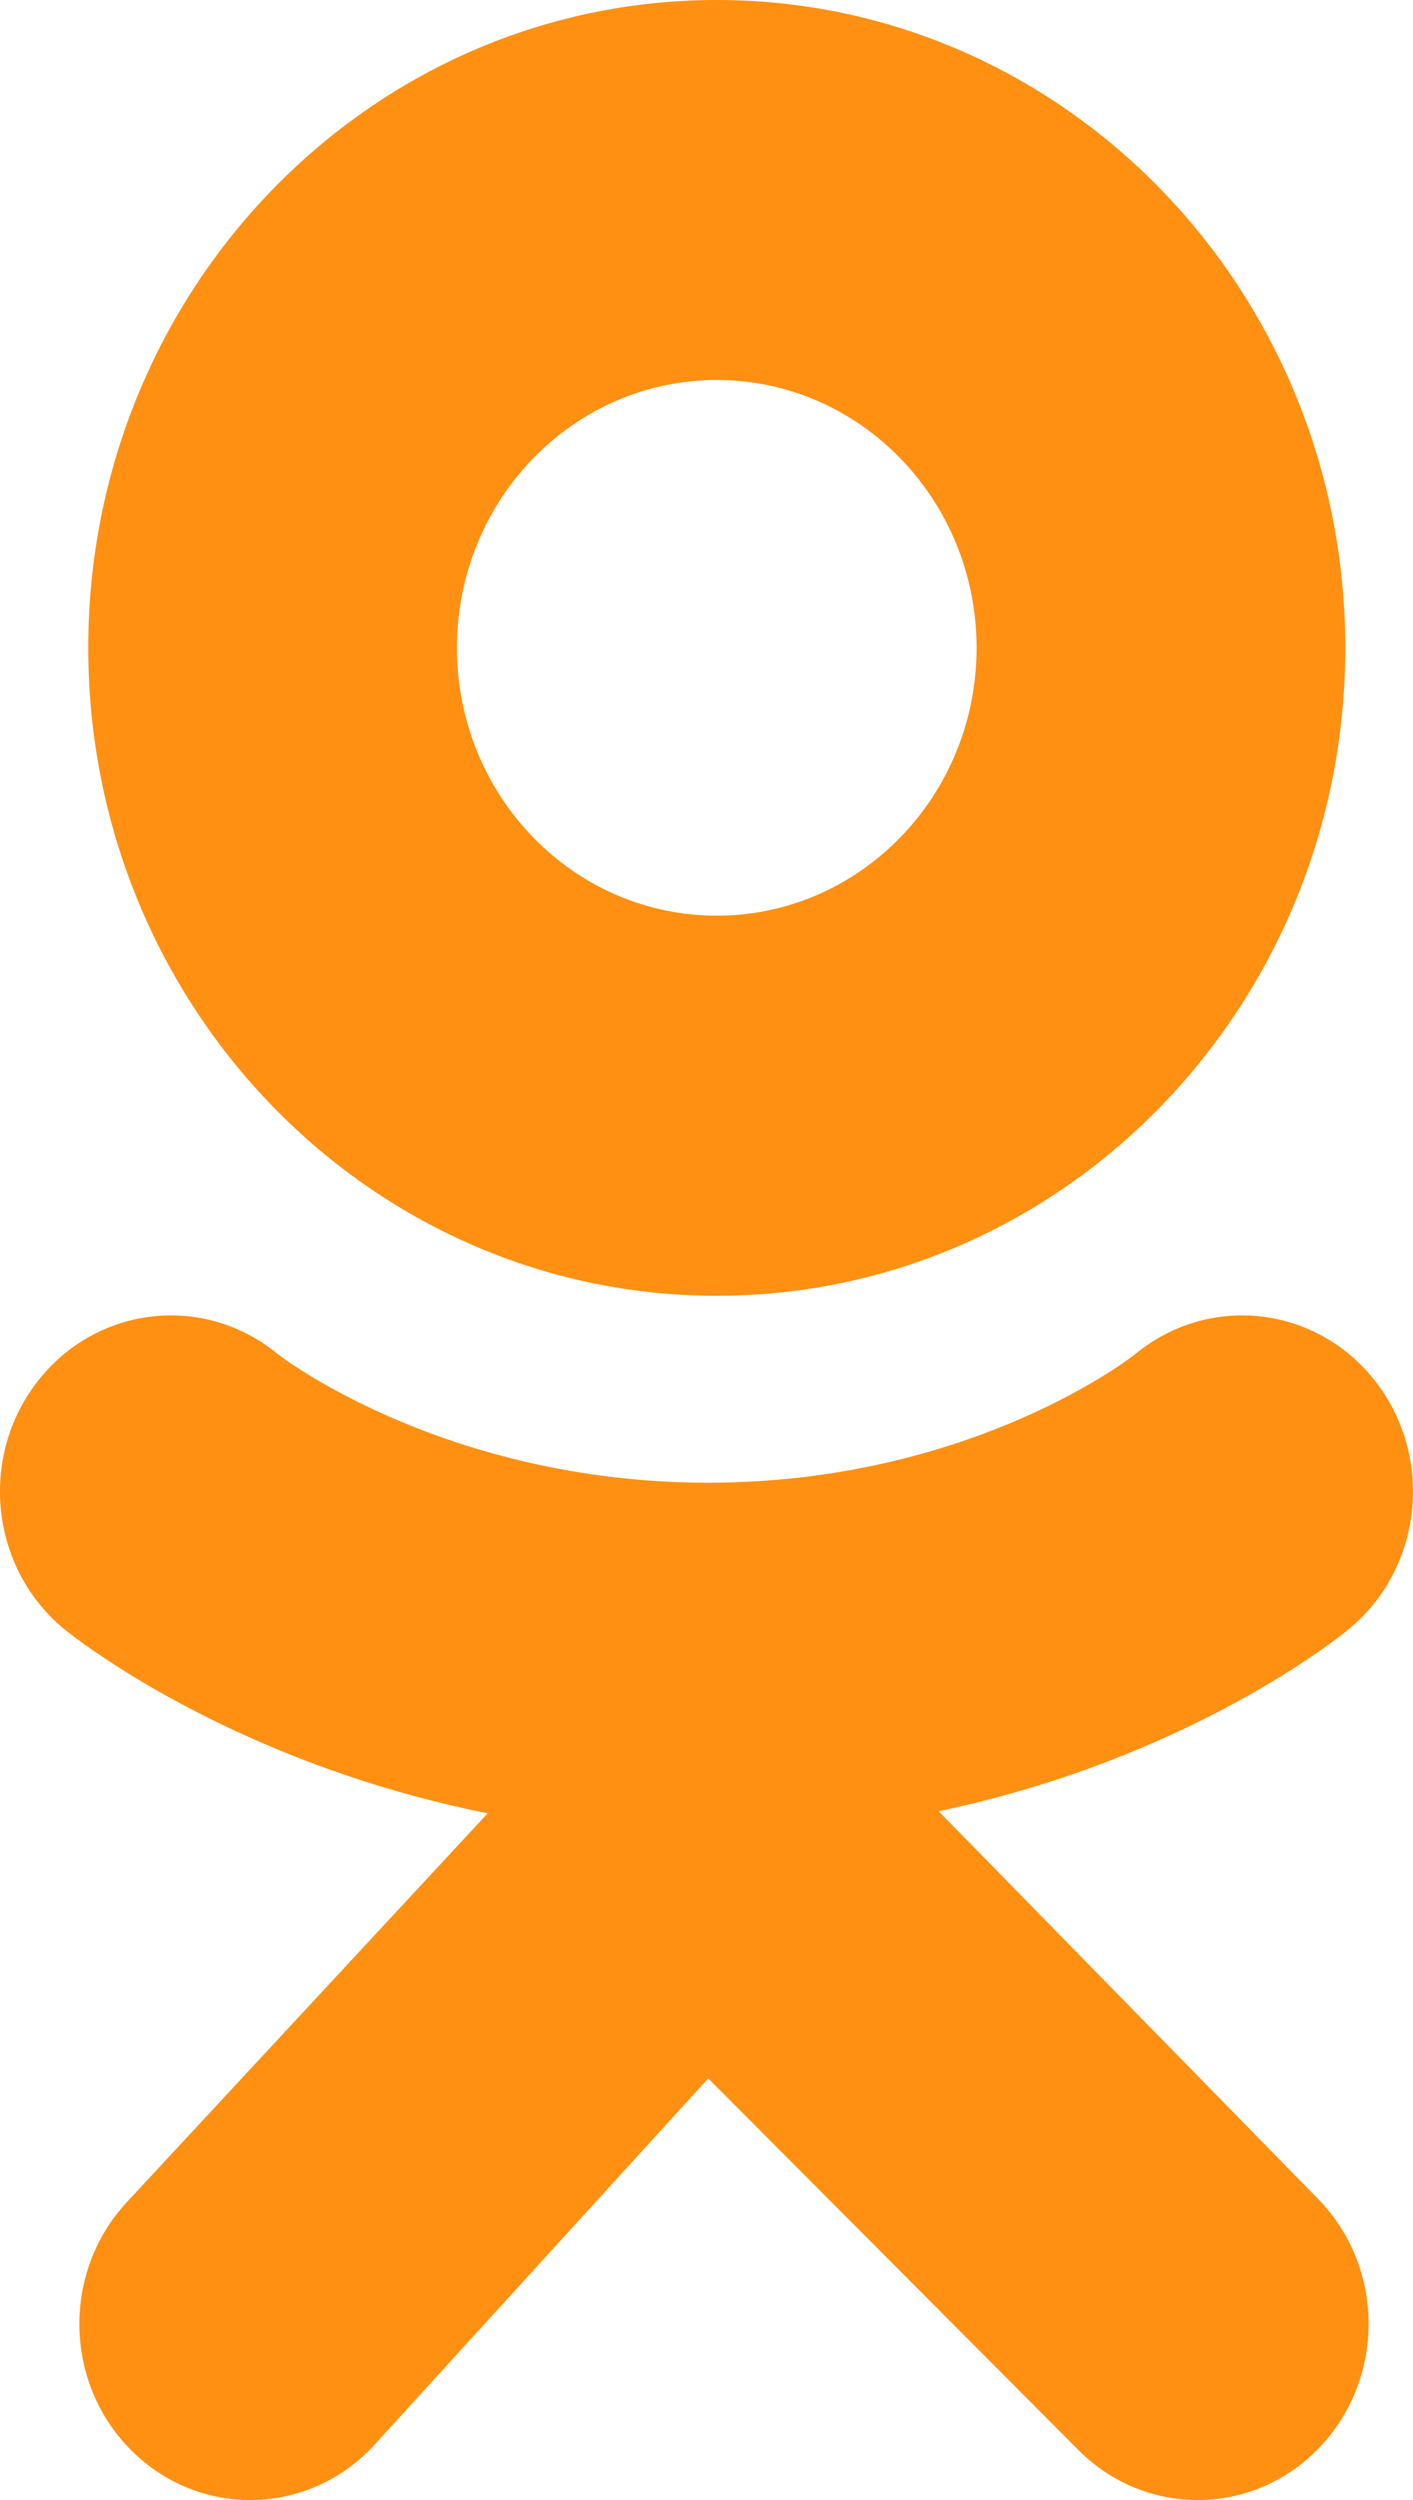
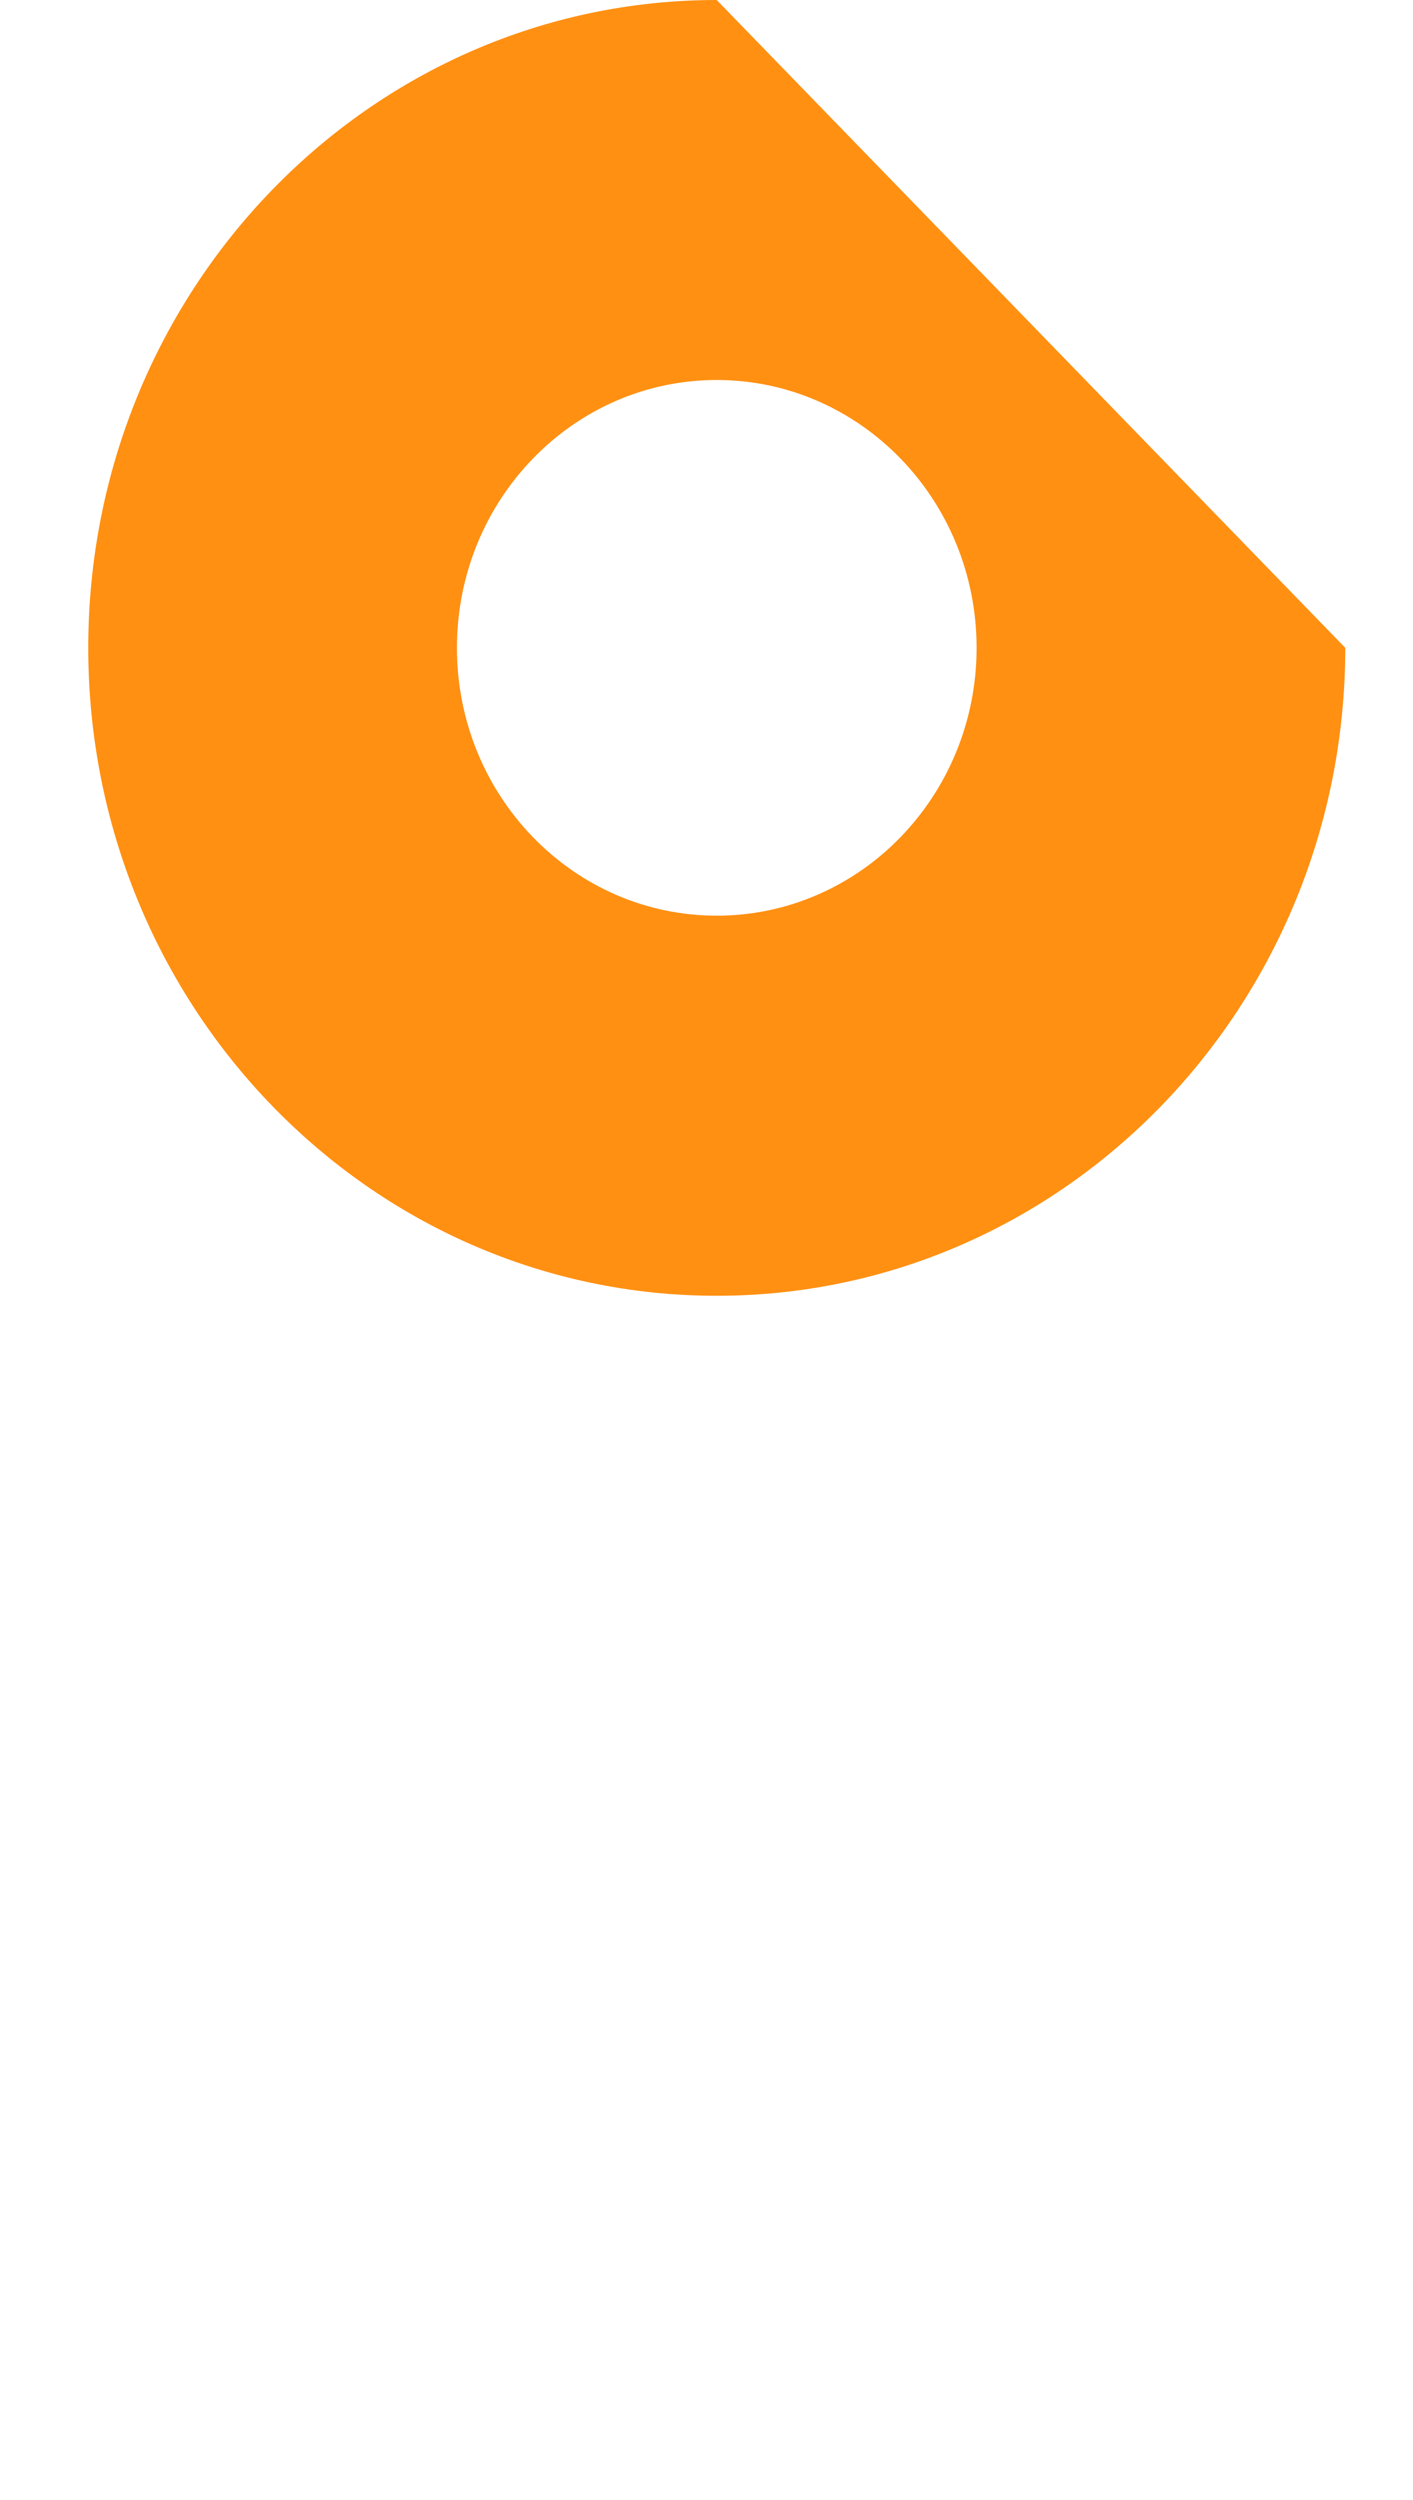
<svg xmlns="http://www.w3.org/2000/svg" width="13" height="23" viewBox="0 0 13 23" fill="none">
-   <path d="M6.594 0C3.4 0 0.812 2.668 0.812 5.96C0.812 9.252 3.4 11.921 6.594 11.921C9.788 11.921 12.377 9.252 12.377 5.96C12.377 2.668 9.788 0 6.594 0ZM6.594 8.424C5.274 8.424 4.204 7.321 4.204 5.96C4.204 4.6 5.274 3.496 6.594 3.496C7.914 3.496 8.985 4.6 8.985 5.96C8.985 7.321 7.914 8.424 6.594 8.424Z" fill="#FF9012" />
-   <path d="M8.636 16.663C10.951 16.177 12.338 15.047 12.411 14.986C13.089 14.426 13.197 13.406 12.654 12.708C12.111 12.01 11.122 11.898 10.444 12.458C10.43 12.47 8.95 13.639 6.516 13.641C4.081 13.639 2.57 12.47 2.556 12.458C1.878 11.898 0.889 12.01 0.346 12.708C-0.198 13.406 -0.089 14.426 0.589 14.986C0.663 15.048 2.108 16.207 4.487 16.682L1.171 20.255C0.568 20.899 0.586 21.925 1.211 22.546C1.516 22.849 1.91 23 2.302 23C2.714 23 3.126 22.834 3.434 22.504L6.516 19.121L9.908 22.526C10.523 23.159 11.518 23.158 12.132 22.524C12.745 21.891 12.745 20.865 12.13 20.233L8.636 16.663Z" fill="#FF9012" />
-   <path d="M6.516 13.641C6.511 13.641 6.521 13.641 6.516 13.641C6.511 13.641 6.521 13.641 6.516 13.641Z" fill="#FF9012" />
+   <path d="M6.594 0C3.4 0 0.812 2.668 0.812 5.96C0.812 9.252 3.4 11.921 6.594 11.921C9.788 11.921 12.377 9.252 12.377 5.96ZM6.594 8.424C5.274 8.424 4.204 7.321 4.204 5.96C4.204 4.6 5.274 3.496 6.594 3.496C7.914 3.496 8.985 4.6 8.985 5.96C8.985 7.321 7.914 8.424 6.594 8.424Z" fill="#FF9012" />
</svg>